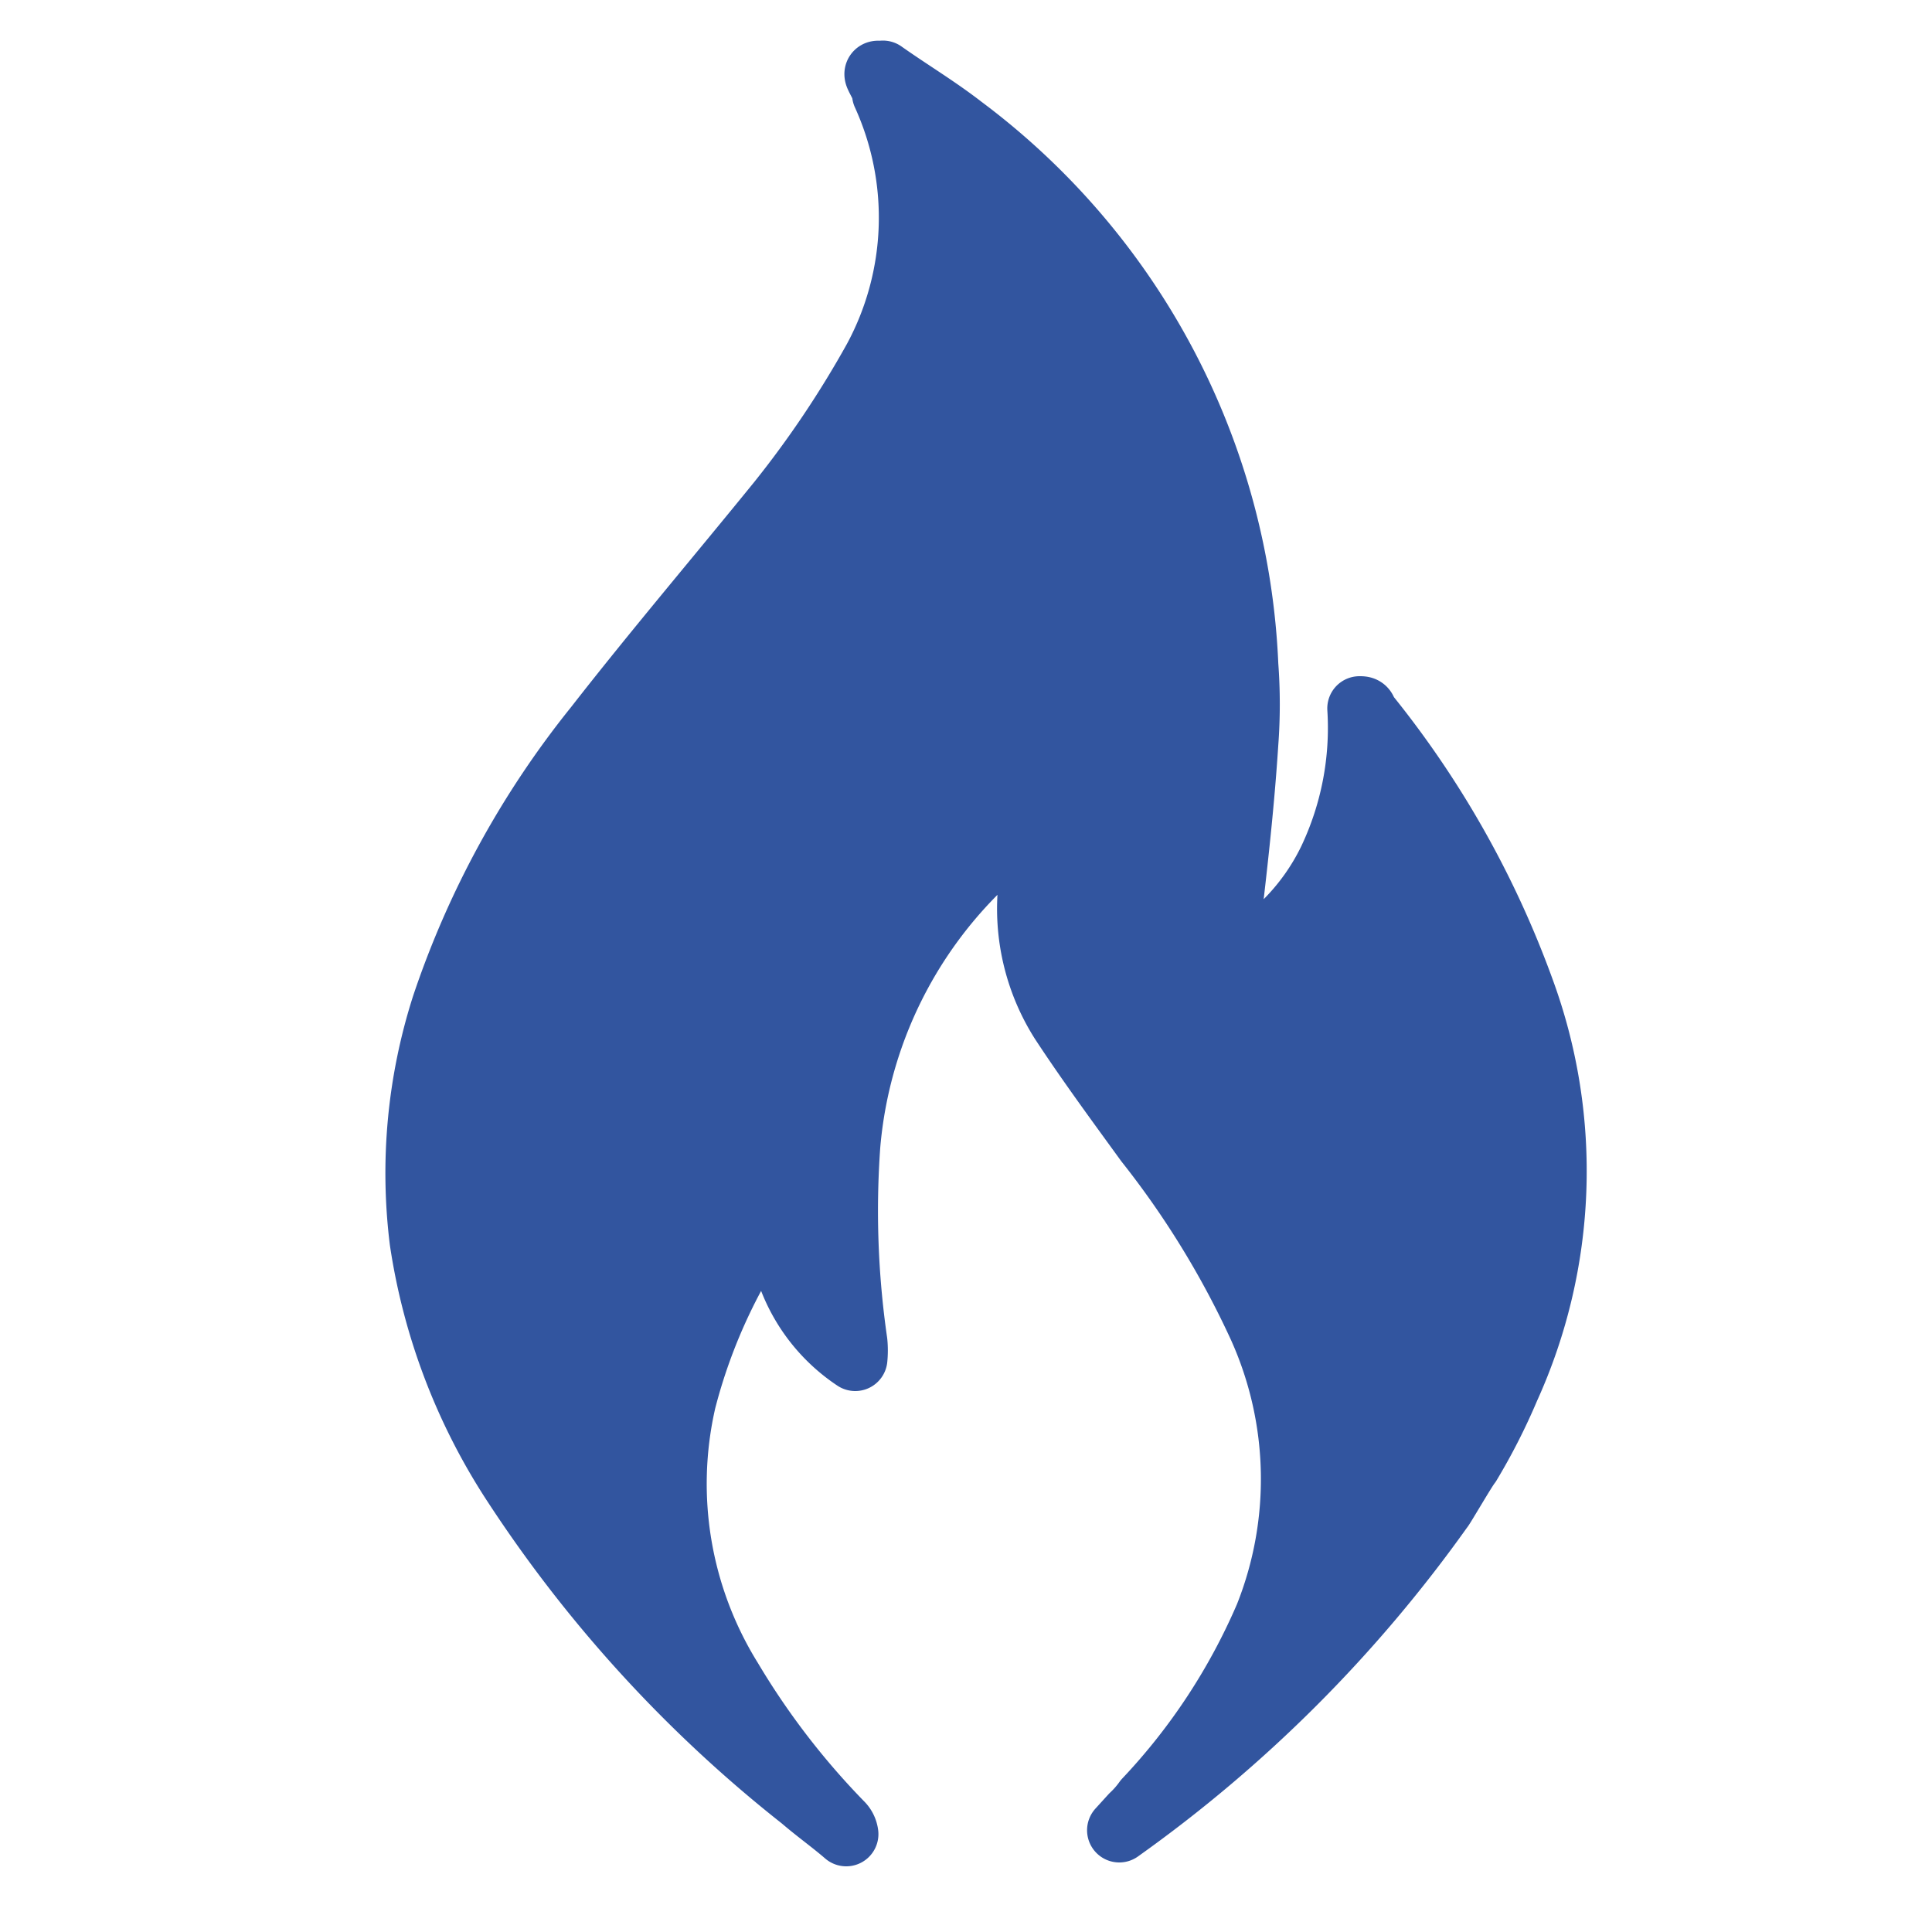
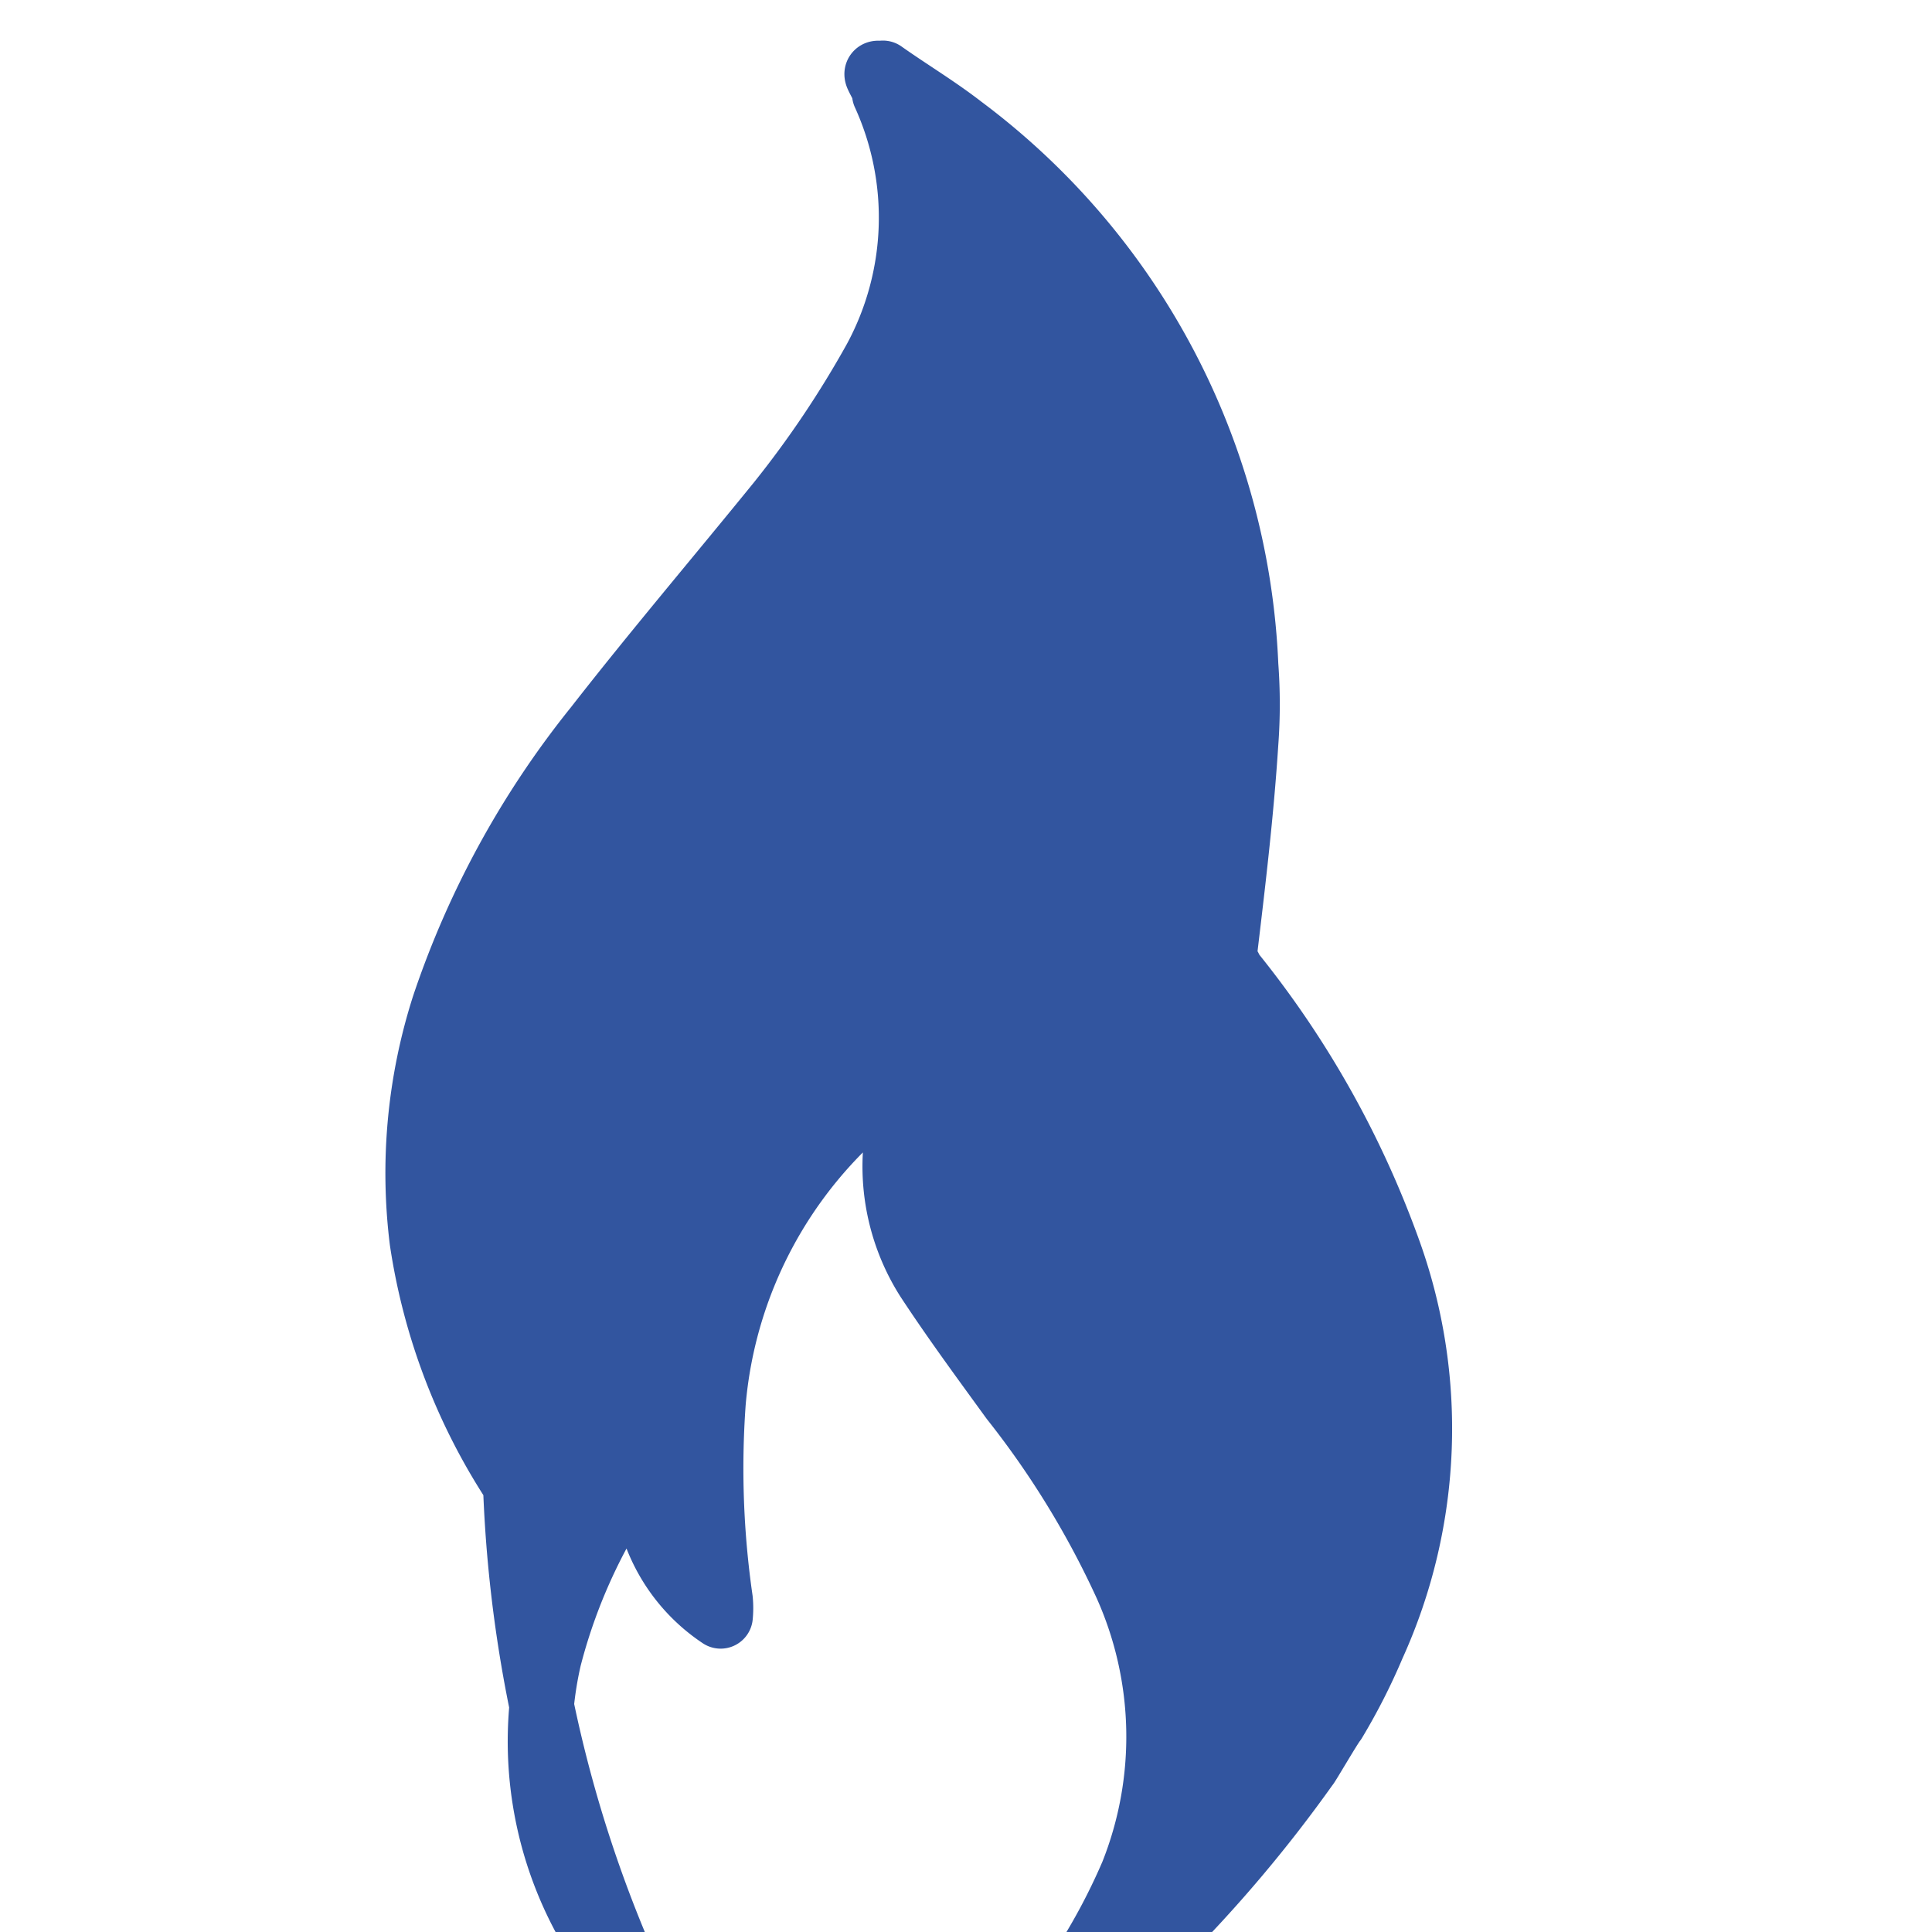
<svg xmlns="http://www.w3.org/2000/svg" data-name="Layer 1" viewBox="0 0 30 30">
-   <path d="M13.71 1.13c.41.29.83.54 1.23.85a11 11 0 0 1 4.41 8.35 8.15 8.15 0 0 1 0 1.21c-.07 1.09-.2 2.17-.33 3.26v.2a3.55 3.55 0 0 0 1.64-1.65 4.79 4.79 0 0 0 .45-2.35c.05 0 .08 0 .09.07a14.85 14.85 0 0 1 2.44 4.31 8.14 8.14 0 0 1-.23 6.17 9.42 9.42 0 0 1-.6 1.18c-.06.07-.42.69-.43.69a21.2 21.2 0 0 1-5 5l.2-.22a1.57 1.57 0 0 0 .21-.24 9.79 9.79 0 0 0 1.88-2.86 5.76 5.76 0 0 0-.1-4.5 14.08 14.08 0 0 0-1.76-2.87c-.45-.62-.9-1.23-1.32-1.87a3.27 3.27 0 0 1-.49-2.09c0-.28.12-.57.18-.86a.65.65 0 0 0 0-.22c-.16.13-.34.24-.5.36a6.83 6.83 0 0 0-2.51 4.73 14.26 14.26 0 0 0 .11 3.06 1.32 1.32 0 0 1 0 .26 2.63 2.63 0 0 1-1.17-2.35h-.06a8.66 8.66 0 0 0-1.43 3 5.77 5.77 0 0 0 .72 4.33 12 12 0 0 0 1.72 2.24.27.27 0 0 1 .08.16c-.22-.19-.46-.36-.68-.55A20.47 20.47 0 0 1 8 23.06a9.43 9.43 0 0 1-1.45-3.79 8.51 8.51 0 0 1 .34-3.65 14 14 0 0 1 2.37-4.33c.92-1.18 1.89-2.32 2.84-3.49a15.94 15.94 0 0 0 1.49-2.22 4.63 4.63 0 0 0 .14-4.12c0-.09-.07-.19-.11-.28s.08-.02.09-.05Z" style="fill:#32559f;stroke:#32559f;stroke-linecap:round;stroke-linejoin:round" />
+   <path d="M13.71 1.13c.41.29.83.54 1.23.85a11 11 0 0 1 4.41 8.35 8.15 8.15 0 0 1 0 1.21c-.07 1.09-.2 2.17-.33 3.26v.2c.05 0 .08 0 .09.07a14.85 14.85 0 0 1 2.44 4.31 8.14 8.14 0 0 1-.23 6.17 9.42 9.42 0 0 1-.6 1.18c-.06.07-.42.69-.43.69a21.2 21.2 0 0 1-5 5l.2-.22a1.57 1.57 0 0 0 .21-.24 9.79 9.79 0 0 0 1.88-2.86 5.76 5.76 0 0 0-.1-4.5 14.08 14.08 0 0 0-1.76-2.87c-.45-.62-.9-1.23-1.32-1.87a3.27 3.27 0 0 1-.49-2.09c0-.28.12-.57.18-.86a.65.65 0 0 0 0-.22c-.16.13-.34.24-.5.36a6.83 6.83 0 0 0-2.51 4.73 14.26 14.26 0 0 0 .11 3.06 1.32 1.32 0 0 1 0 .26 2.63 2.63 0 0 1-1.17-2.35h-.06a8.66 8.66 0 0 0-1.43 3 5.77 5.77 0 0 0 .72 4.33 12 12 0 0 0 1.72 2.24.27.27 0 0 1 .08.16c-.22-.19-.46-.36-.68-.55A20.47 20.47 0 0 1 8 23.06a9.43 9.43 0 0 1-1.45-3.79 8.51 8.51 0 0 1 .34-3.65 14 14 0 0 1 2.37-4.33c.92-1.18 1.89-2.32 2.84-3.49a15.94 15.94 0 0 0 1.49-2.22 4.63 4.63 0 0 0 .14-4.12c0-.09-.07-.19-.11-.28s.08-.02.09-.05Z" style="fill:#32559f;stroke:#32559f;stroke-linecap:round;stroke-linejoin:round" />
</svg>